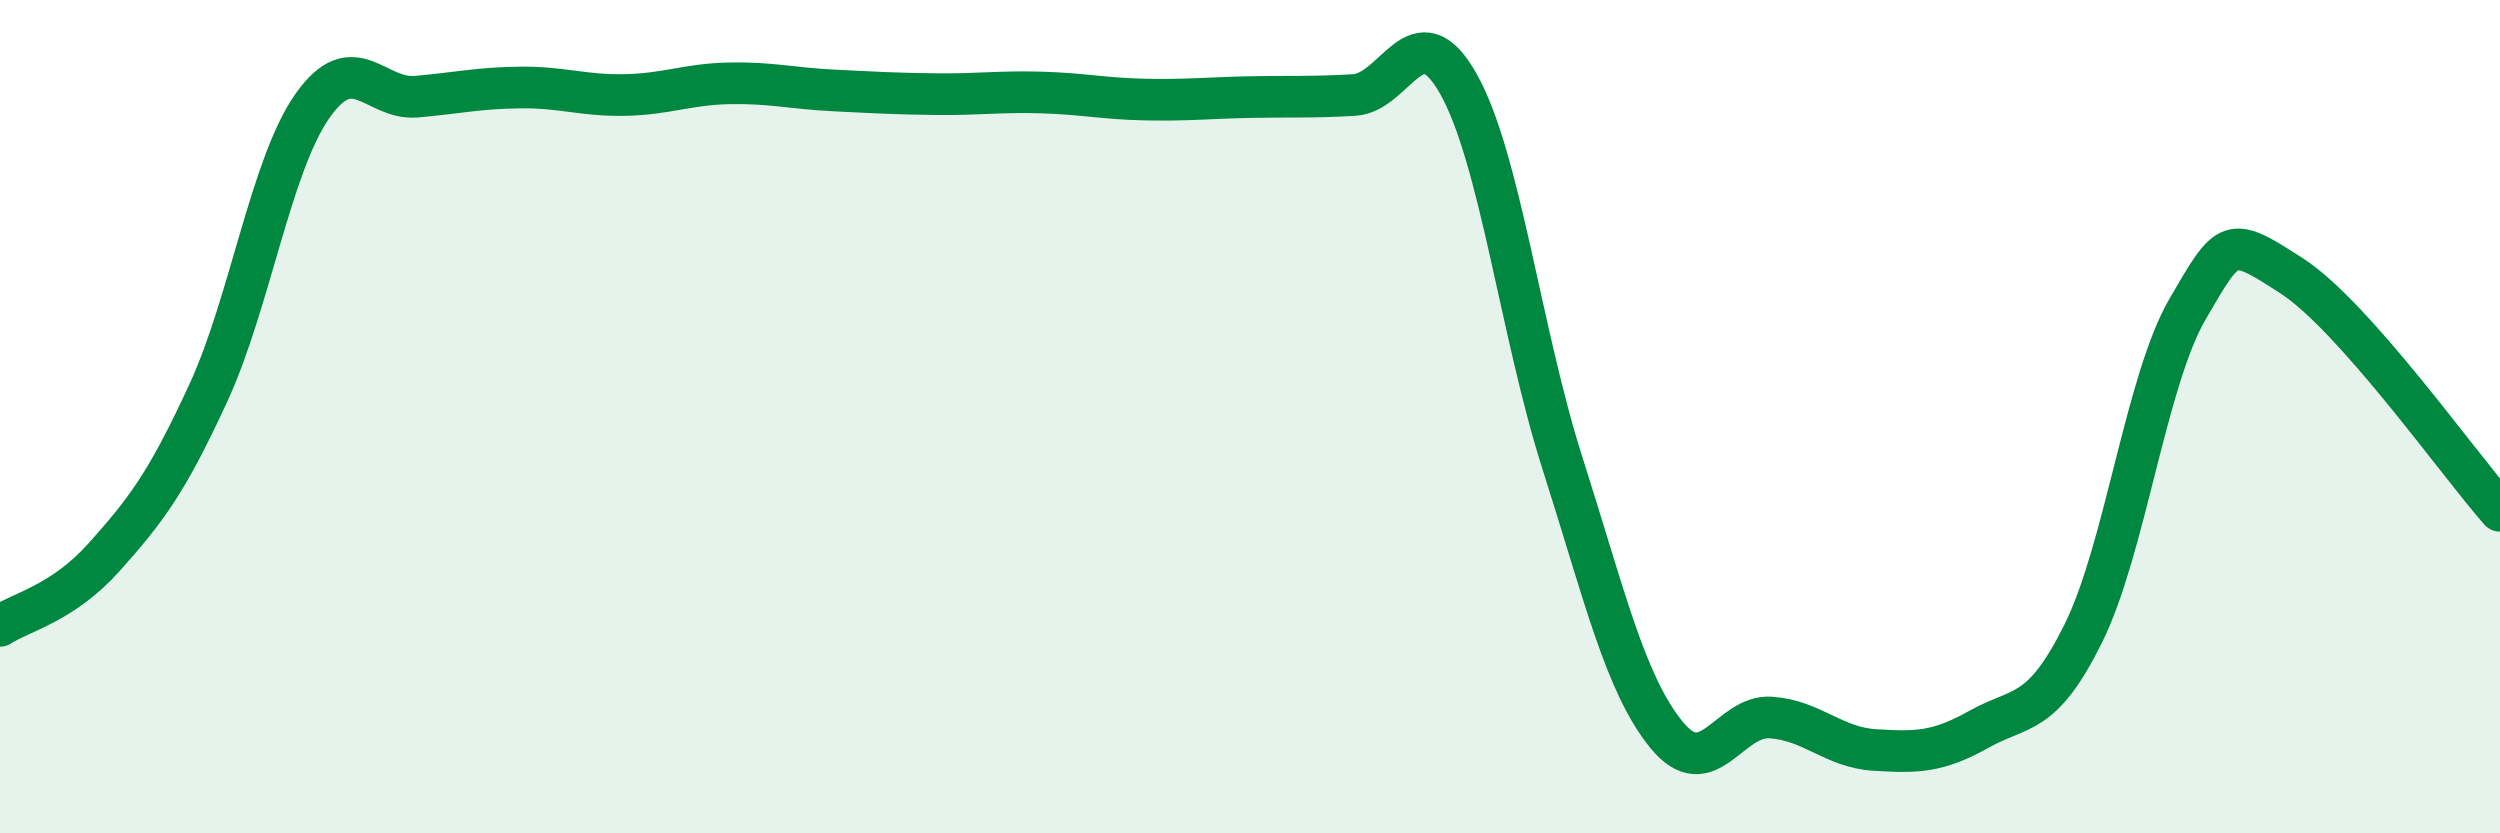
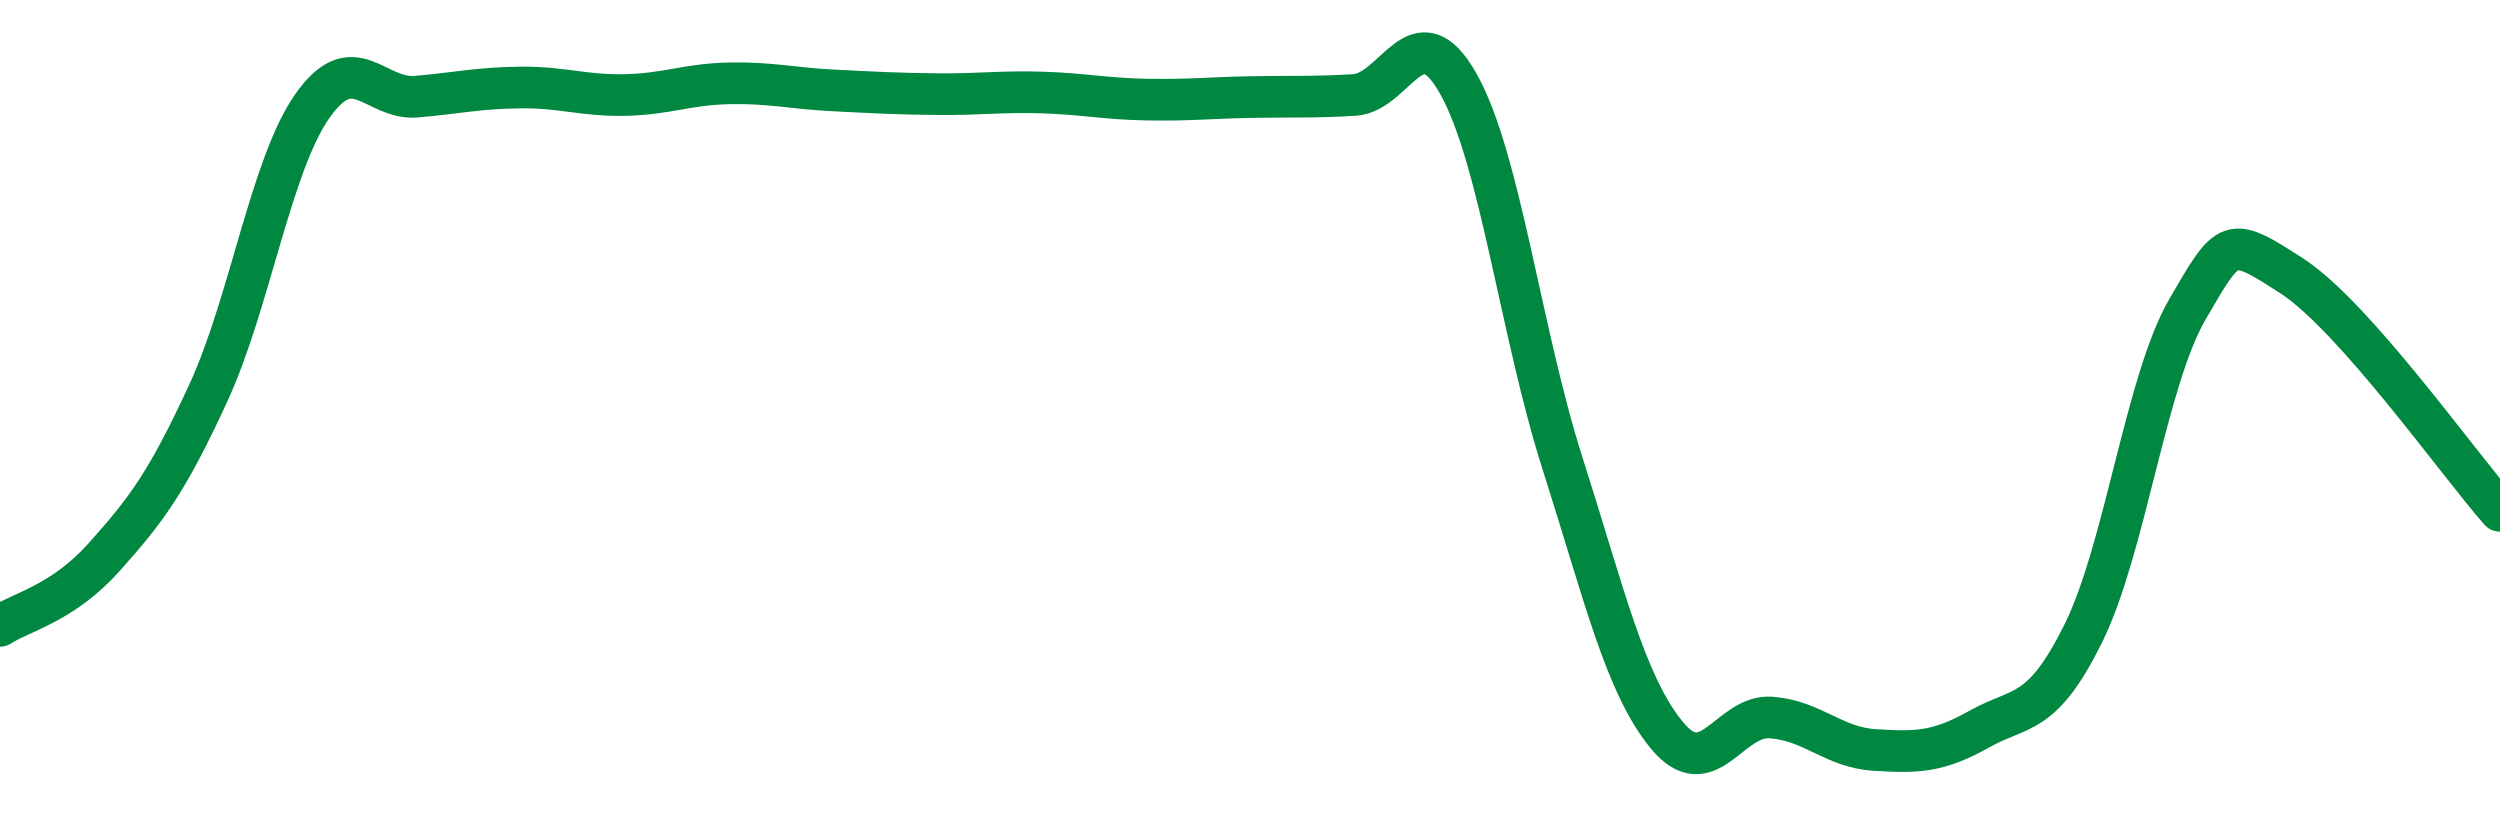
<svg xmlns="http://www.w3.org/2000/svg" width="60" height="20" viewBox="0 0 60 20">
-   <path d="M 0,15.02 C 0.5,14.69 1.5,14.49 2.5,13.37 C 3.5,12.25 4,11.6 5,9.43 C 6,7.26 6.5,3.96 7.5,2.54 C 8.5,1.12 9,2.41 10,2.32 C 11,2.23 11.5,2.11 12.5,2.1 C 13.5,2.09 14,2.3 15,2.28 C 16,2.26 16.5,2.02 17.5,2 C 18.5,1.98 19,2.12 20,2.17 C 21,2.22 21.5,2.25 22.5,2.26 C 23.5,2.27 24,2.19 25,2.22 C 26,2.25 26.5,2.37 27.5,2.39 C 28.5,2.41 29,2.35 30,2.33 C 31,2.31 31.5,2.34 32.5,2.28 C 33.5,2.22 34,0.24 35,2.01 C 36,3.78 36.5,7.99 37.5,11.12 C 38.5,14.25 39,16.42 40,17.64 C 41,18.86 41.5,17.15 42.5,17.22 C 43.5,17.29 44,17.94 45,18 C 46,18.06 46.5,18.06 47.5,17.5 C 48.5,16.94 49,17.22 50,15.2 C 51,13.18 51.5,9.14 52.5,7.42 C 53.5,5.7 53.5,5.65 55,6.62 C 56.5,7.59 59,11.13 60,12.26L60 20L0 20Z" fill="#008740" opacity="0.1" stroke-linecap="round" stroke-linejoin="round" />
  <path d="M 0,15.02 C 0.5,14.69 1.5,14.49 2.5,13.37 C 3.5,12.25 4,11.6 5,9.43 C 6,7.26 6.5,3.96 7.5,2.54 C 8.5,1.12 9,2.41 10,2.32 C 11,2.23 11.5,2.11 12.5,2.1 C 13.5,2.09 14,2.3 15,2.28 C 16,2.26 16.5,2.02 17.5,2 C 18.5,1.98 19,2.12 20,2.17 C 21,2.22 21.5,2.25 22.5,2.26 C 23.5,2.27 24,2.19 25,2.22 C 26,2.25 26.5,2.37 27.5,2.39 C 28.5,2.41 29,2.35 30,2.33 C 31,2.31 31.5,2.34 32.5,2.28 C 33.5,2.22 34,0.24 35,2.01 C 36,3.78 36.5,7.99 37.5,11.12 C 38.5,14.25 39,16.42 40,17.64 C 41,18.86 41.5,17.15 42.5,17.22 C 43.5,17.29 44,17.94 45,18 C 46,18.06 46.5,18.06 47.5,17.5 C 48.5,16.94 49,17.22 50,15.2 C 51,13.18 51.5,9.14 52.5,7.42 C 53.5,5.7 53.5,5.65 55,6.62 C 56.5,7.59 59,11.13 60,12.26" stroke="#008740" stroke-width="1" fill="none" stroke-linecap="round" stroke-linejoin="round" />
</svg>